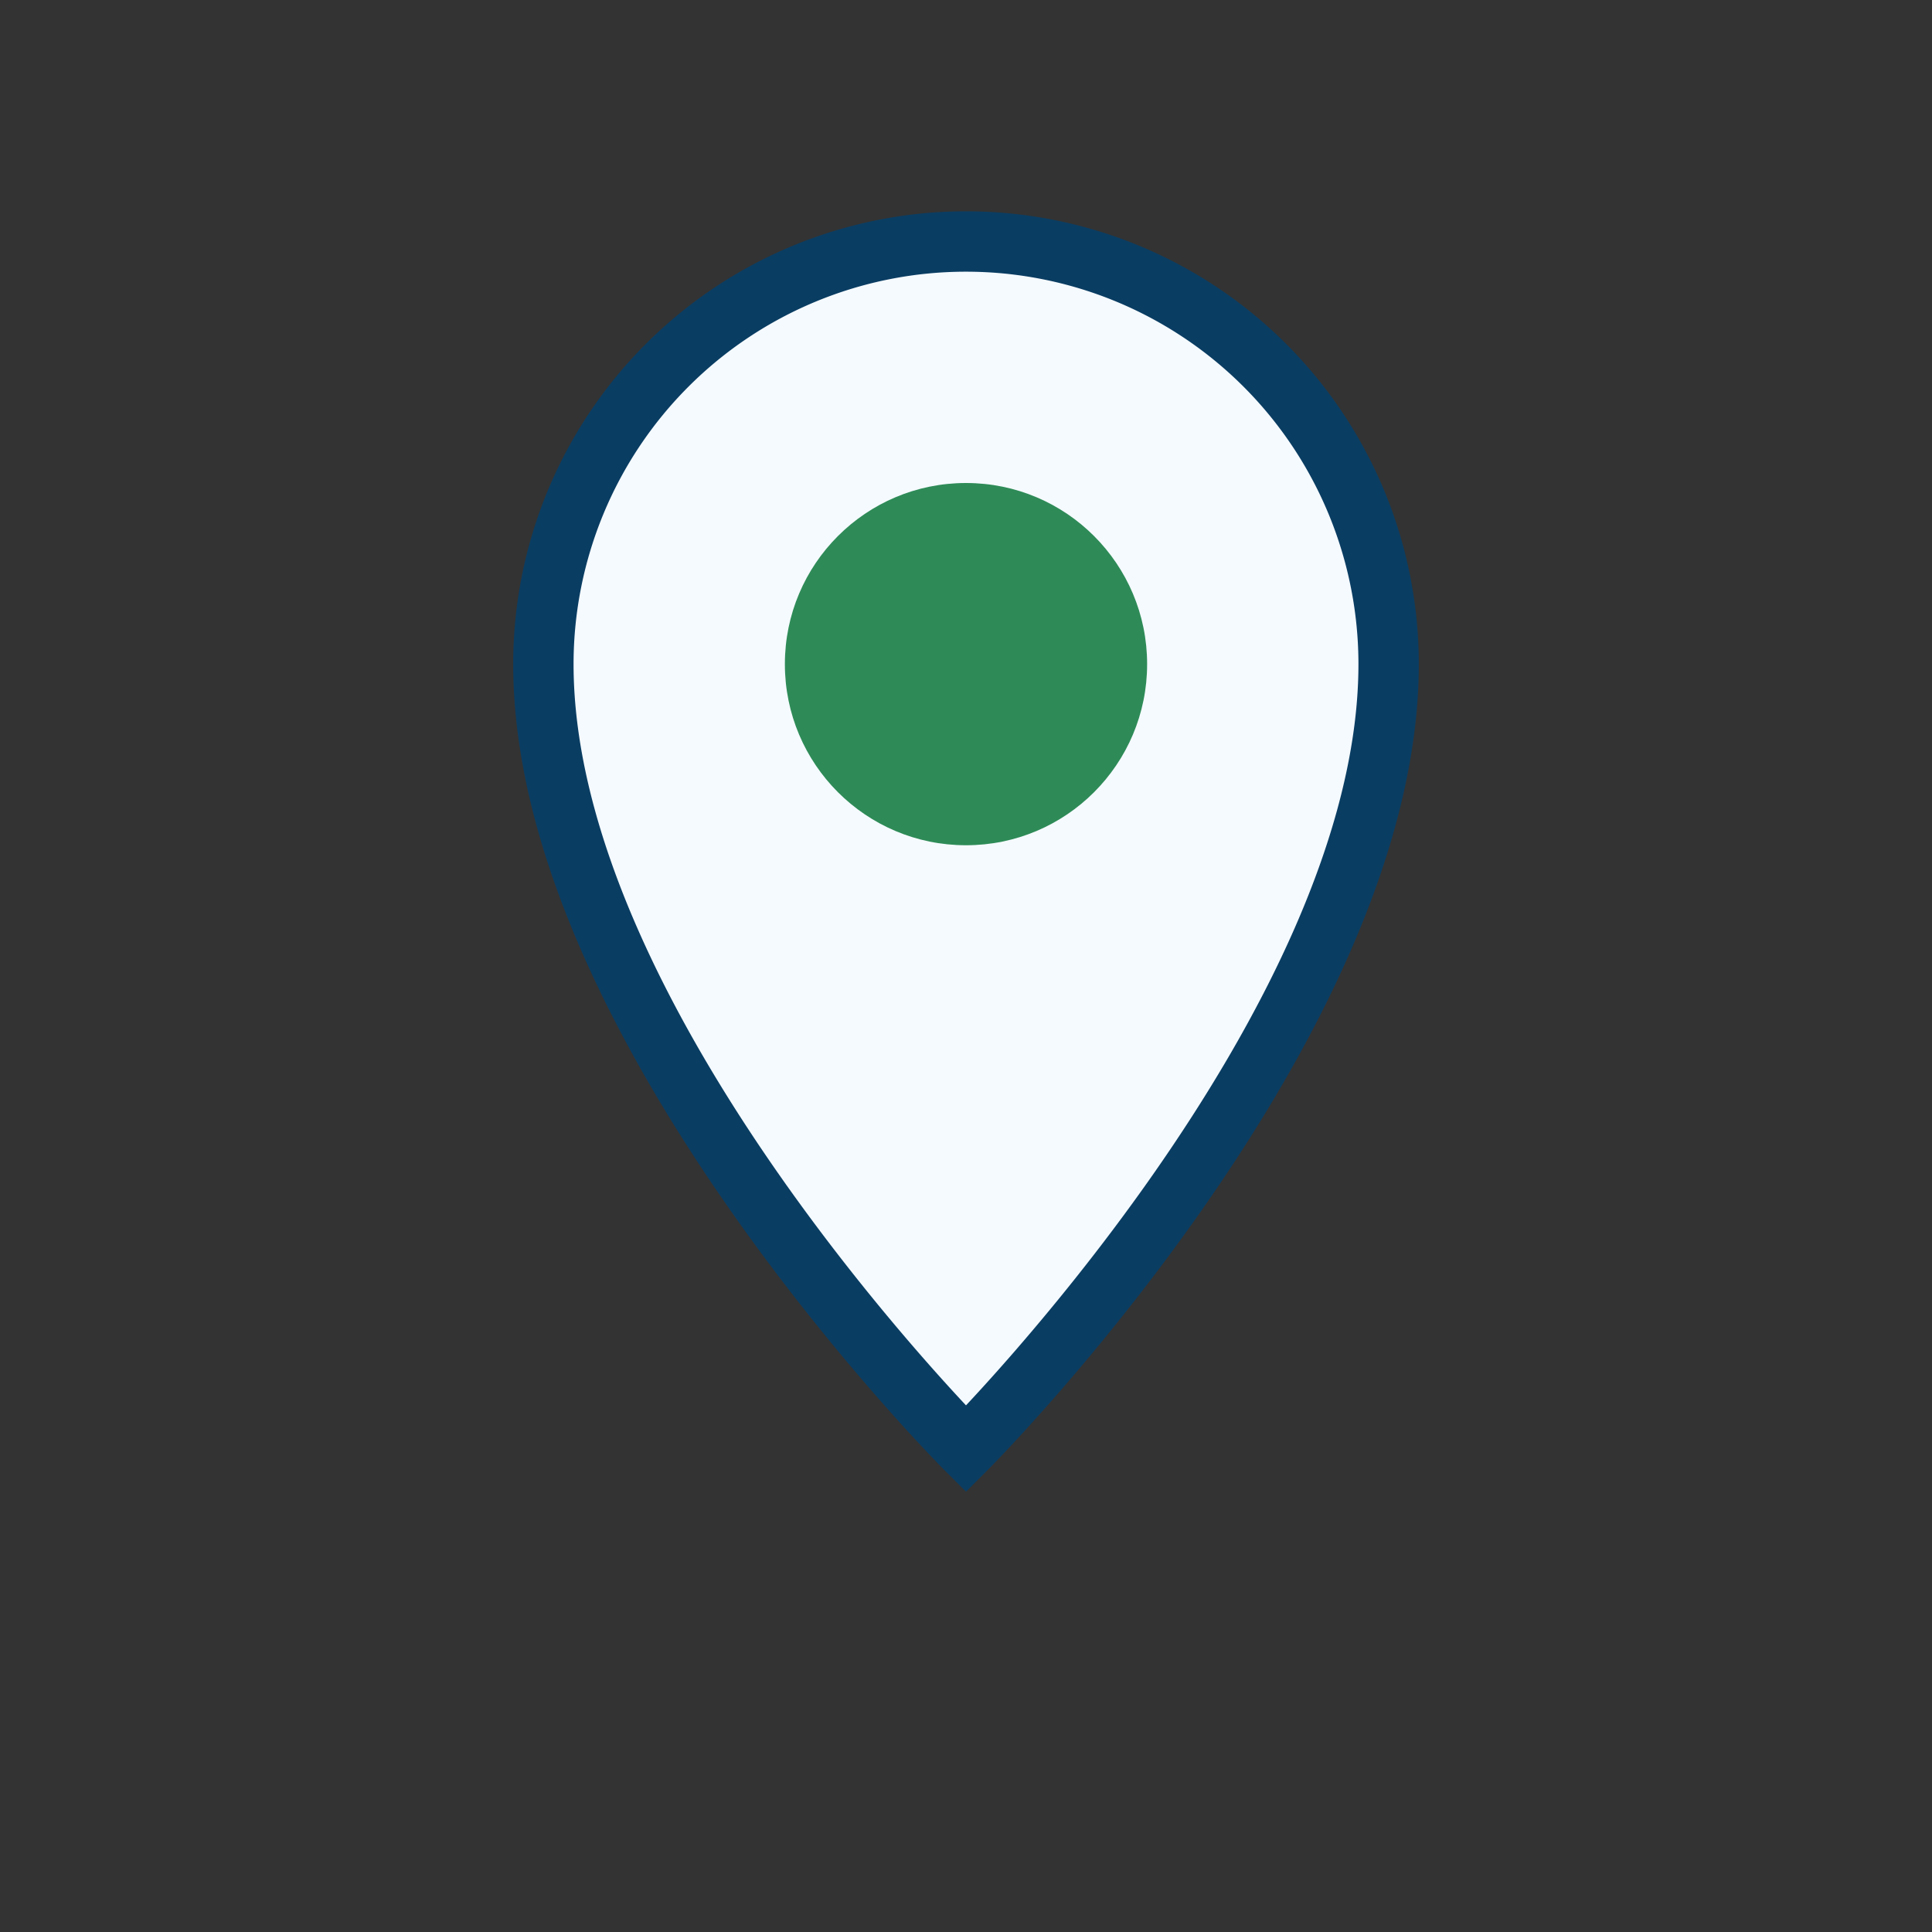
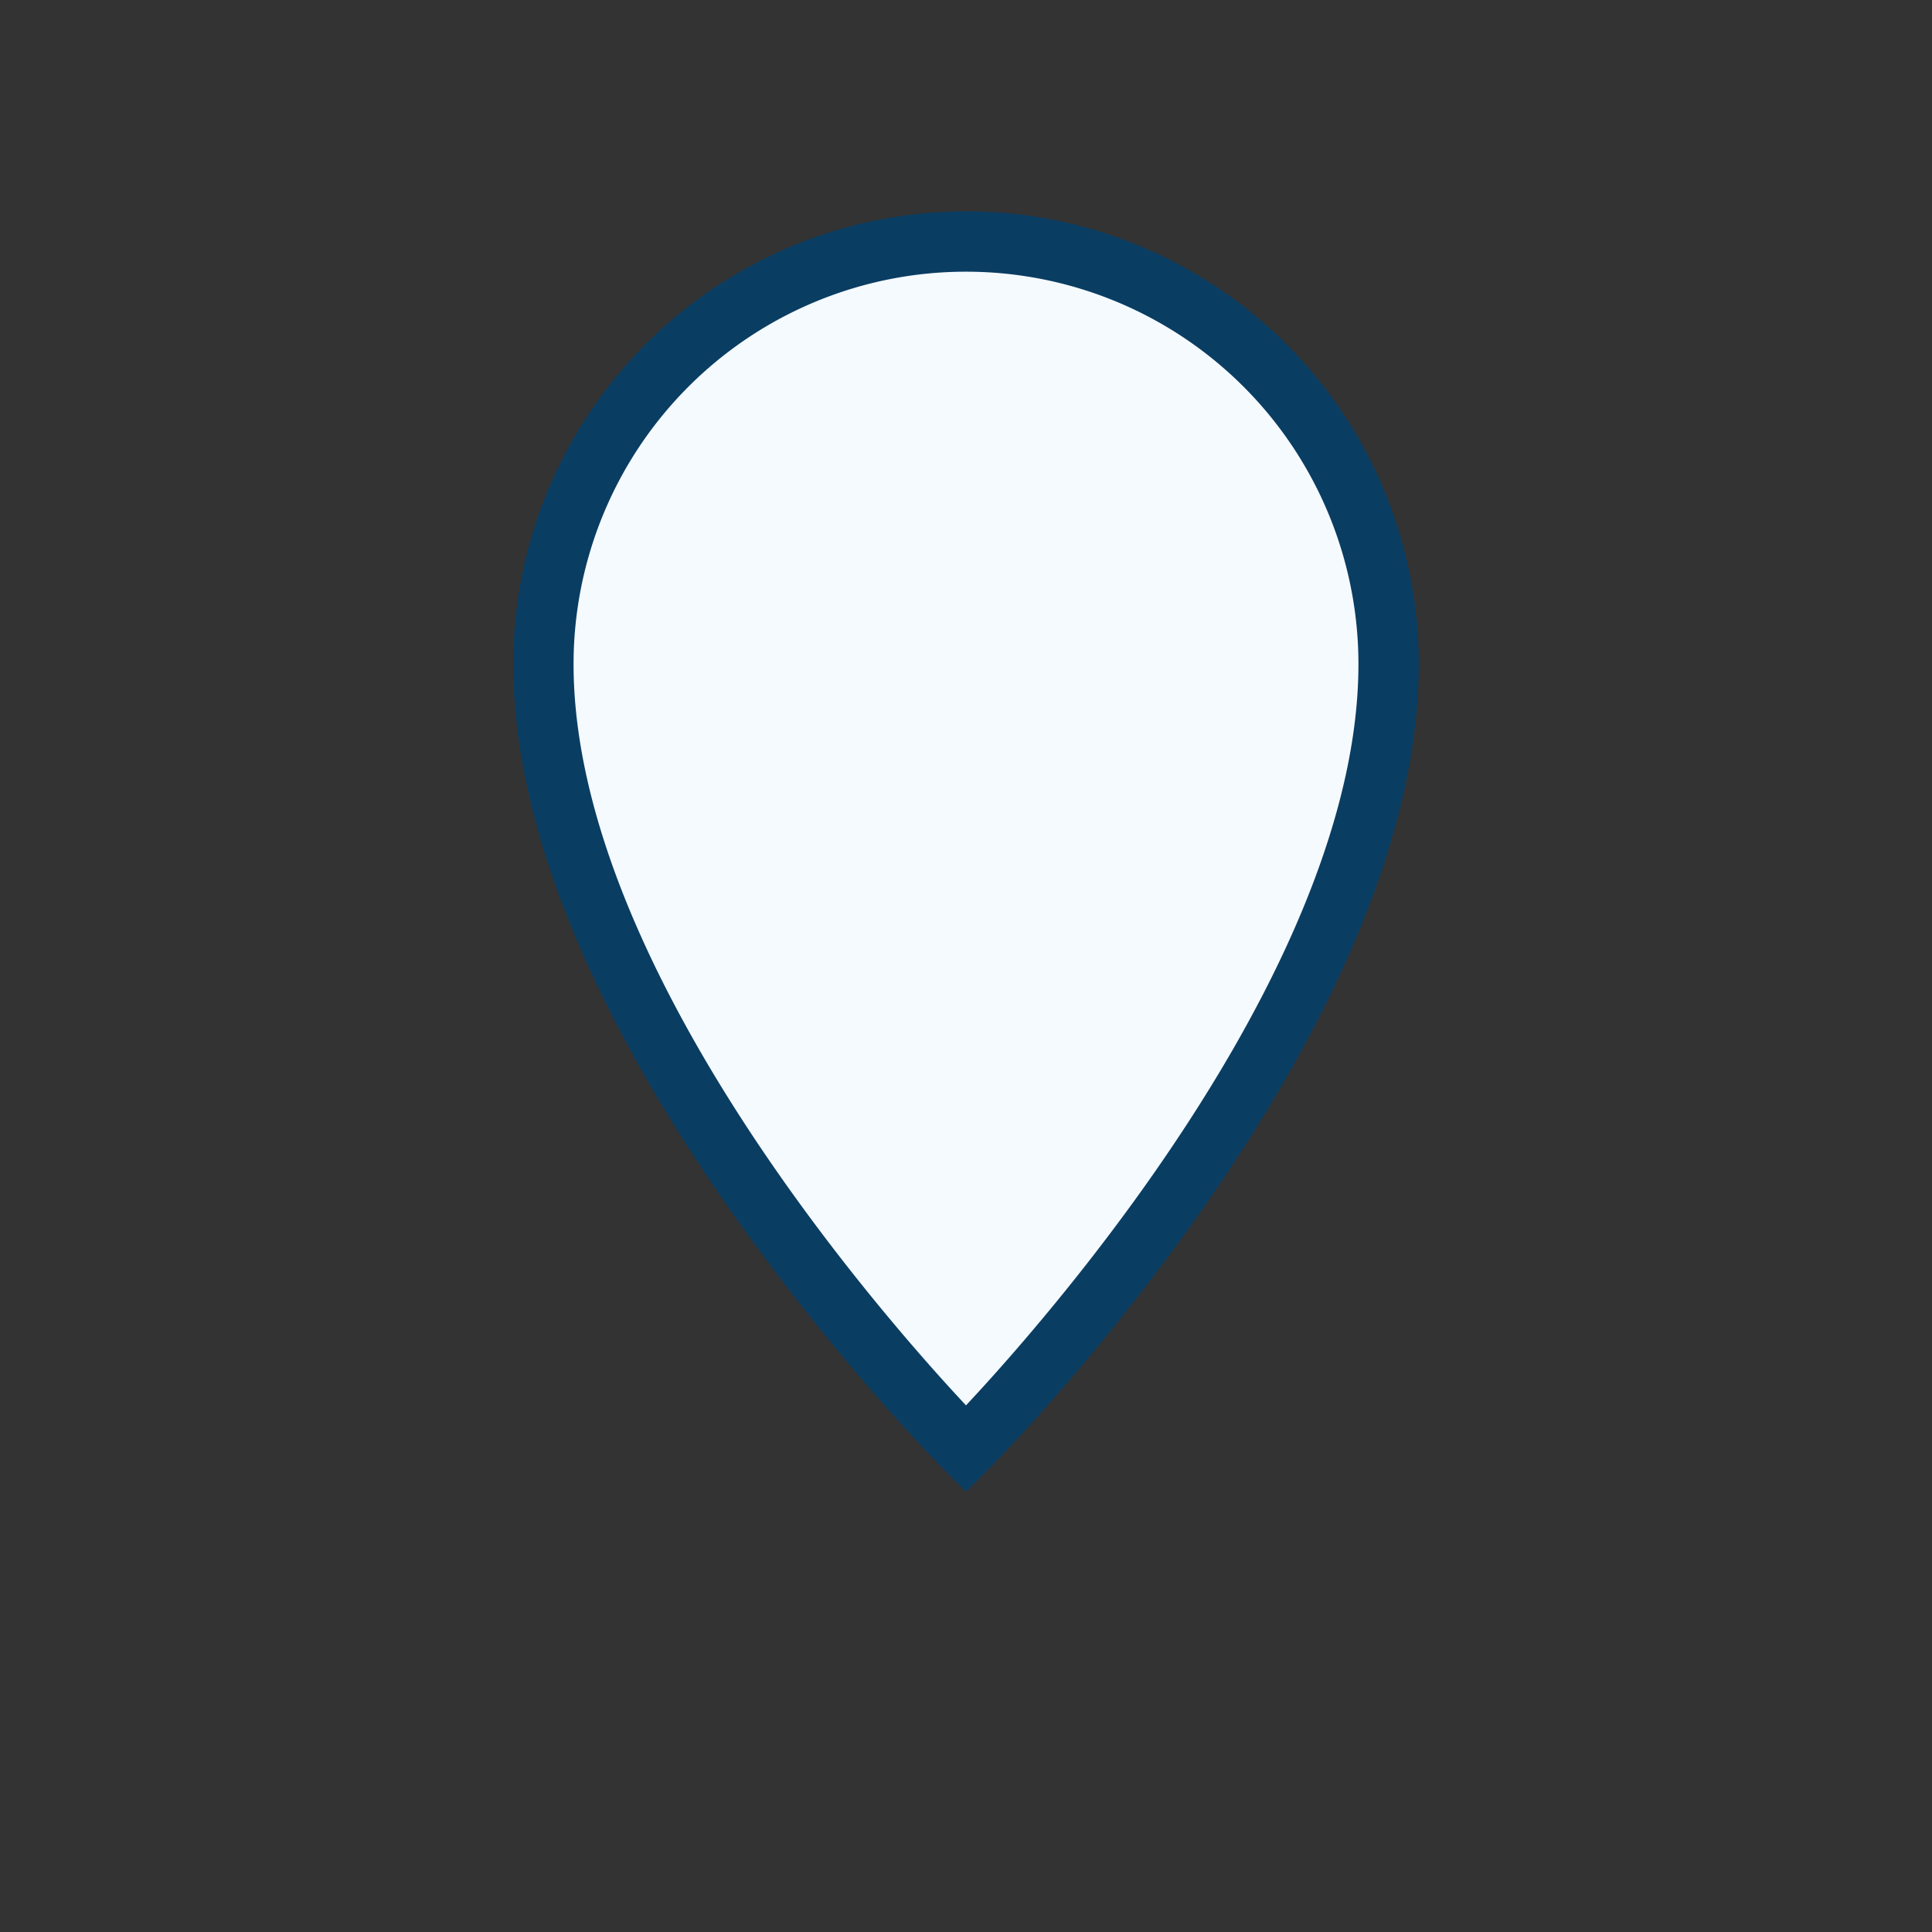
<svg xmlns="http://www.w3.org/2000/svg" width="32" height="32" viewBox="0 0 32 32">
  <rect x="0" y="0" width="32" height="32" fill="#333333" stroke="none" />
  <path d="M16 4a7 7 0 00-7 7c0 6 7 13 7 13s7-7 7-13a7 7 0 00-7-7z" fill="#F5FAFF" stroke="#0A3D62" />
-   <circle cx="16" cy="11" r="3" fill="#2E8B57" />
</svg>